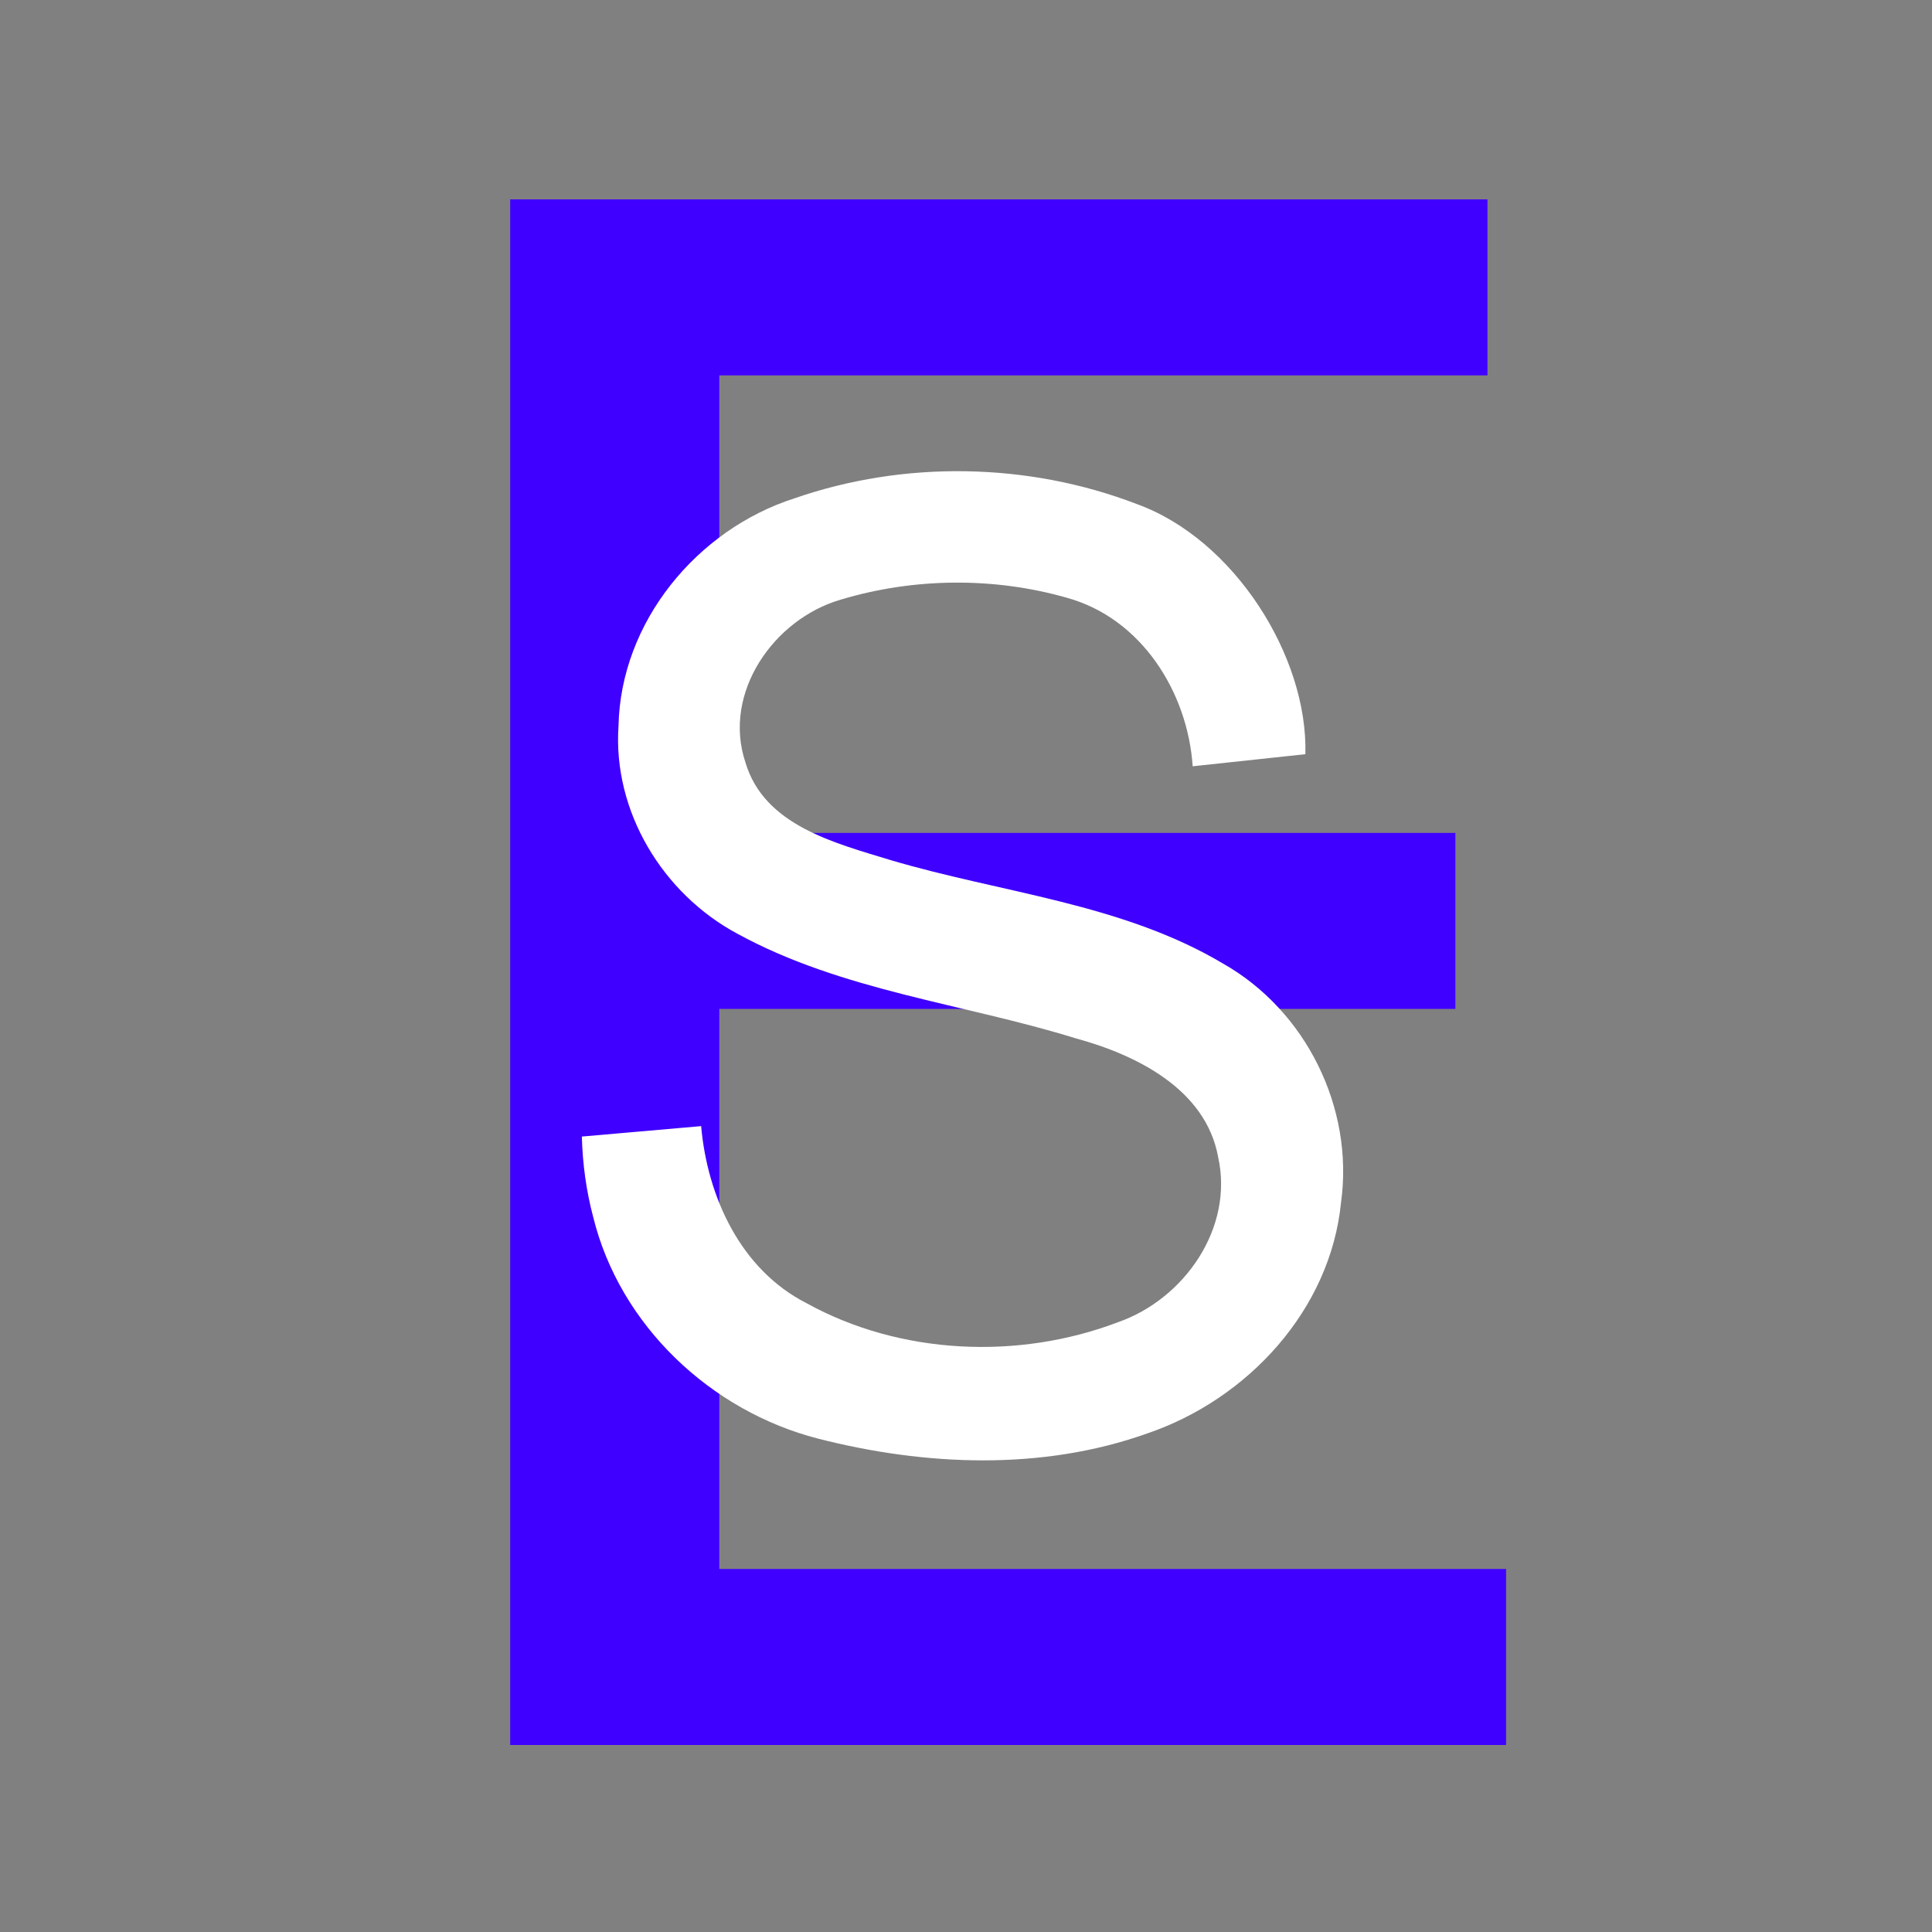
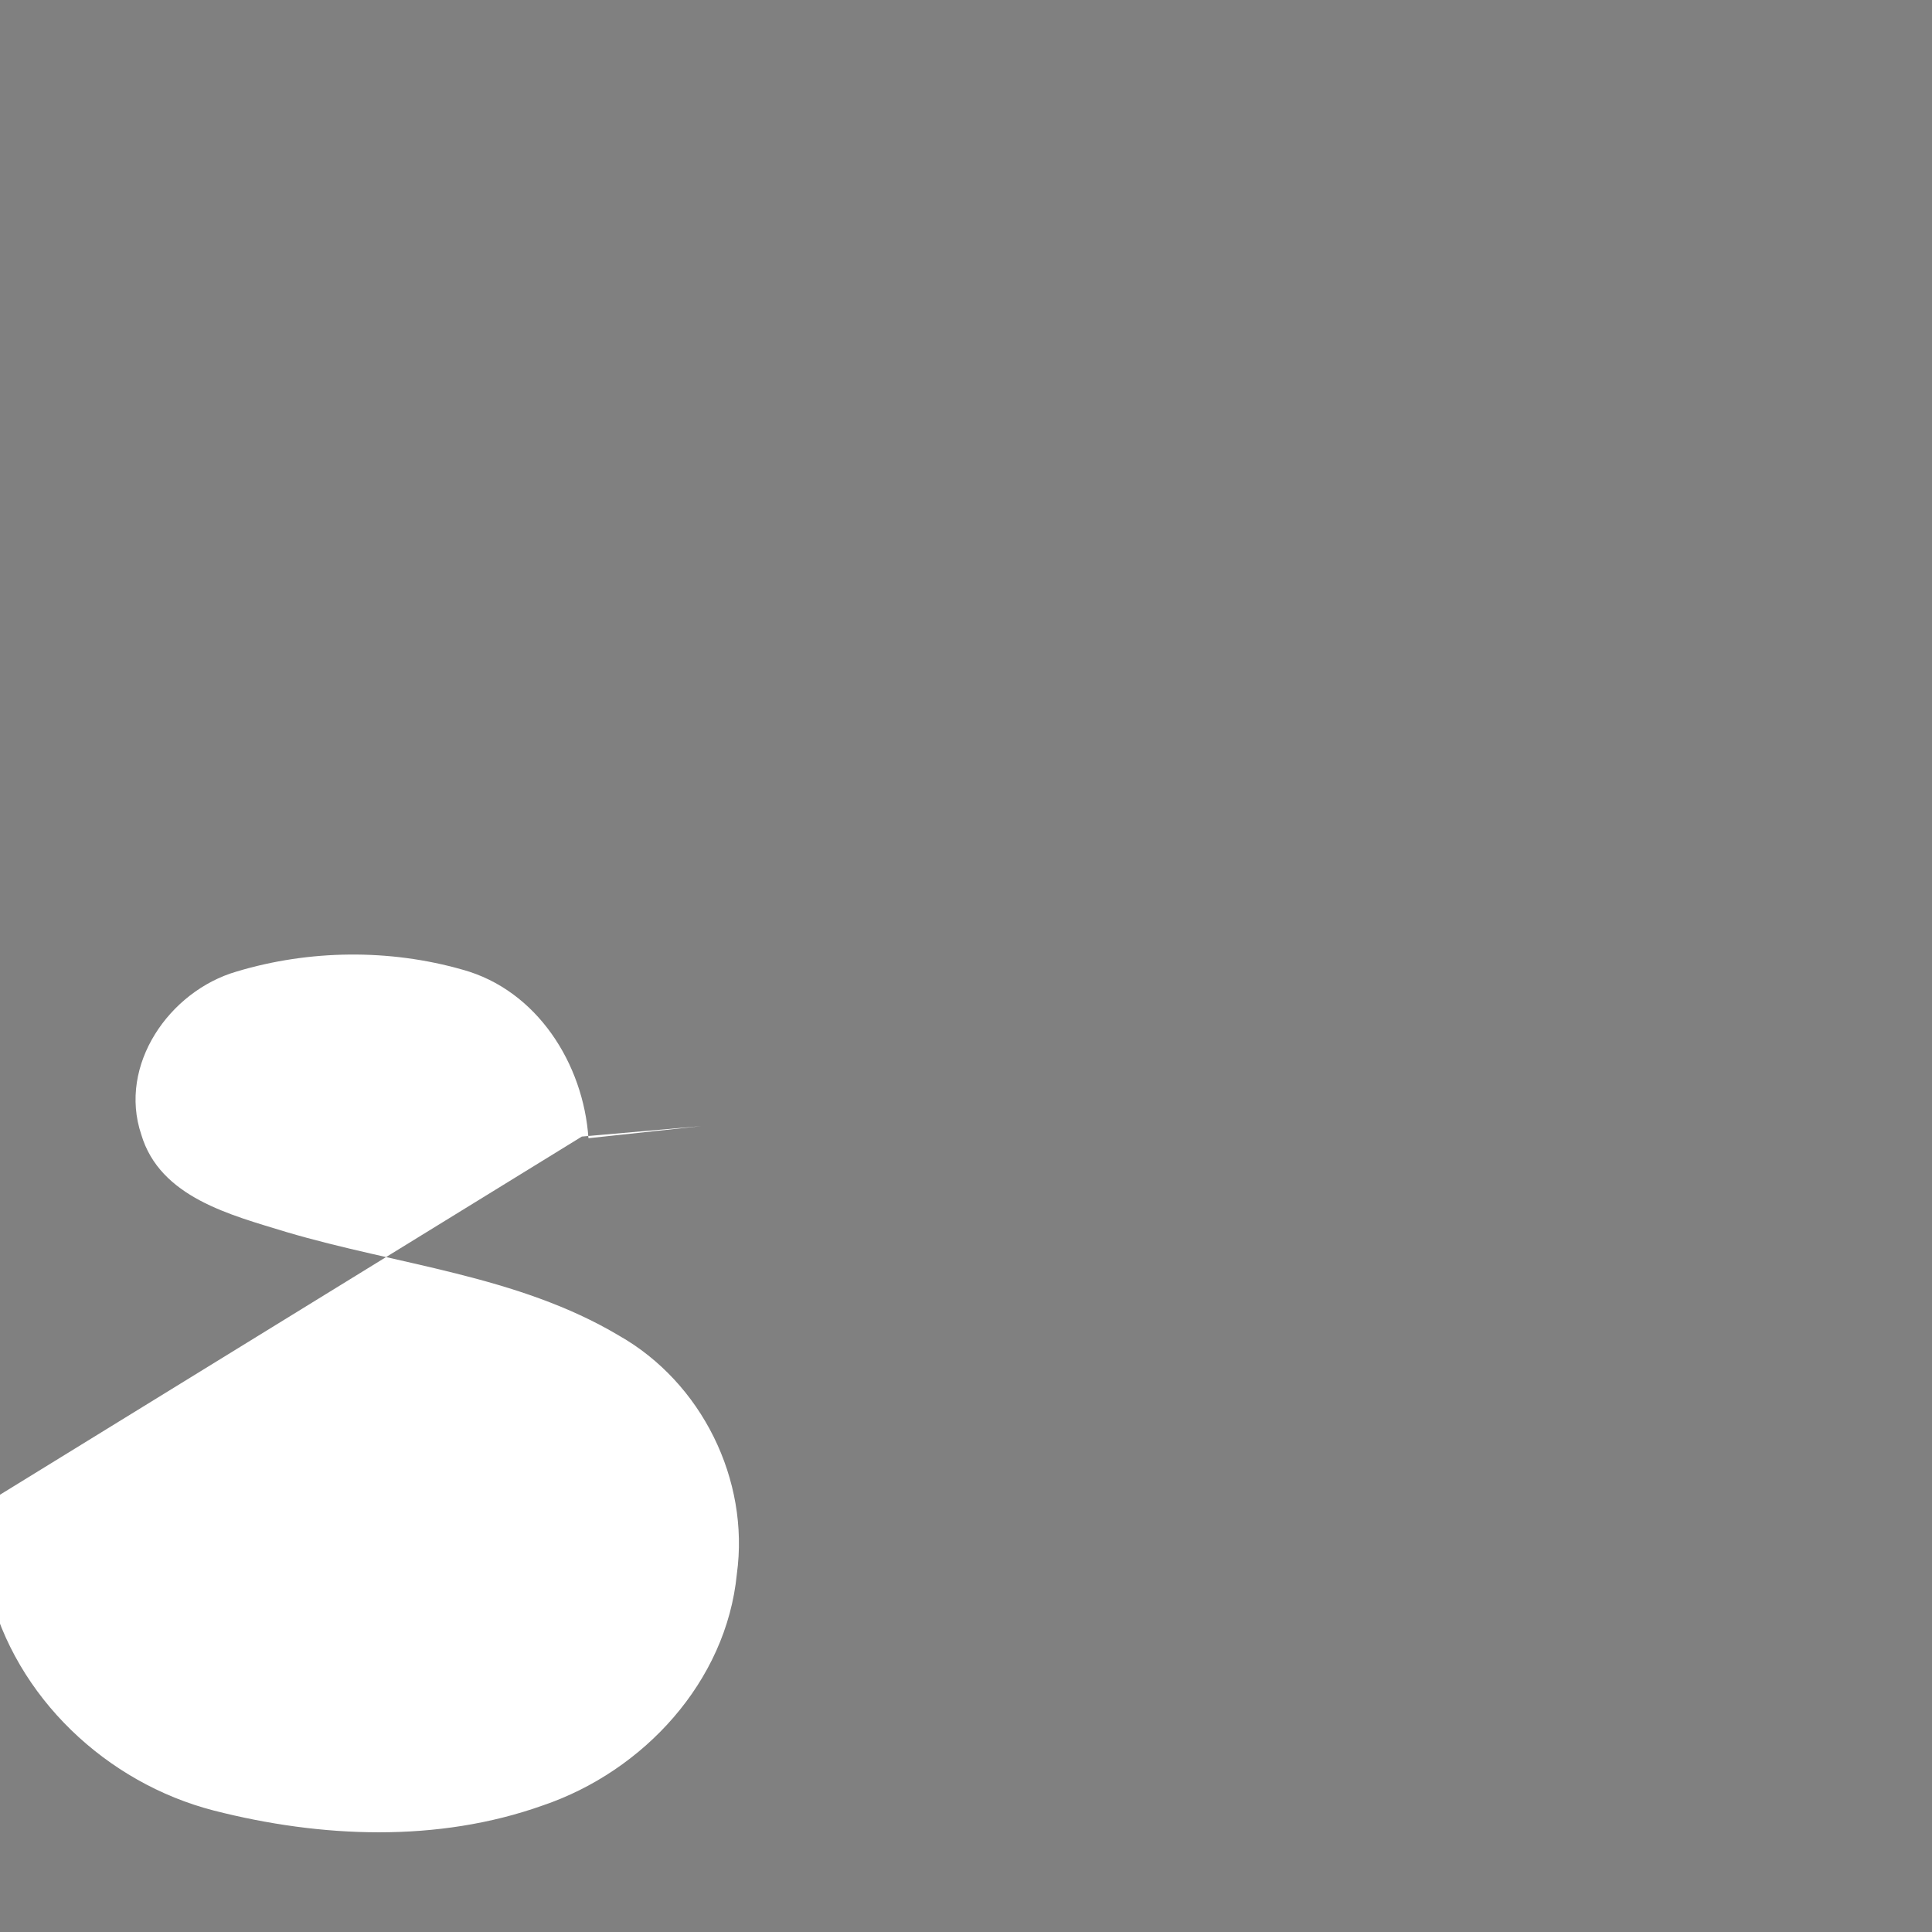
<svg xmlns="http://www.w3.org/2000/svg" version="1.1" width="100" height="100" style="background-color: rgb(0, 0, 0);" viewBox="0 0 100 100">
  <rect x="0" y="0" width="100" height="100" fill="#808080" stroke="none" />
  <svg height="100" viewBox="0 0 100 100" width="100" version="1.1" data-fname="abc-e_9.svg" ica="0" style="background-color: rgb(0, 0, 0);">
    <g transform="translate(0,0) scale(1,1) rotate(0,50,50)" scale="1.0" xtranslate="0" ytranslate="0">
-       <path style="fill:#3f00ff" d="m26.408 10.319h50.583v9.109h-39.759v23.684h38.098v9.109h-38.098v28.989h40.723v9.109h-51.547v-80z" idkol="ikol0" />
-     </g>
+       </g>
  </svg>
  <svg height="100" viewBox="0 0 100 100" width="100" version="1.1" data-fname="abc-s_9.svg" ica="1" style="background-color: rgb(0, 0, 0);">
    <g transform="translate(18,18) scale(0.64,0.64) rotate(0,50,50)" scale="0.64" xtranslate="18" ytranslate="18">
-       <path style="fill: rgb(255, 255, 255);" d="m18.932 63.794 9.648-.844c.504 5.718 3.187 11.591 8.502 14.308 7.587 4.2 17.15 4.619 25.212 1.55 5.358-1.871 9.371-7.61 8.1-13.347-1-5.517-6.639-8.286-11.543-9.618-9.102-2.817-18.885-3.829-27.341-8.454-6.039-3.236-10.082-9.892-9.613-16.801.172-8.402 6.332-15.872 14.218-18.406 8.877-3.087 18.926-2.917 27.695.457 7.873 2.844 13.855 12.33 13.637 20.231l-9.114.978c-.406-6.011-4.155-11.976-10.183-13.631-5.915-1.691-12.395-1.619-18.282.154-5.424 1.576-9.59 7.552-7.702 13.177 1.513 5.098 7.25 6.509 11.729 7.885 8.978 2.664 18.72 3.502 26.9 8.375 6.692 3.79 10.587 11.661 9.54 19.281-.851 8.726-7.564 15.959-15.684 18.717-8.508 3.034-17.956 2.629-26.607.419-8.682-2.23-16.055-9.166-18.201-17.952-.561-2.113-.852-4.294-.911-6.479z" idkol="ikol0" />
+       <path style="fill: rgb(255, 255, 255);" d="m18.932 63.794 9.648-.844l-9.114.978c-.406-6.011-4.155-11.976-10.183-13.631-5.915-1.691-12.395-1.619-18.282.154-5.424 1.576-9.59 7.552-7.702 13.177 1.513 5.098 7.25 6.509 11.729 7.885 8.978 2.664 18.72 3.502 26.9 8.375 6.692 3.79 10.587 11.661 9.54 19.281-.851 8.726-7.564 15.959-15.684 18.717-8.508 3.034-17.956 2.629-26.607.419-8.682-2.23-16.055-9.166-18.201-17.952-.561-2.113-.852-4.294-.911-6.479z" idkol="ikol0" />
    </g>
  </svg>
</svg>